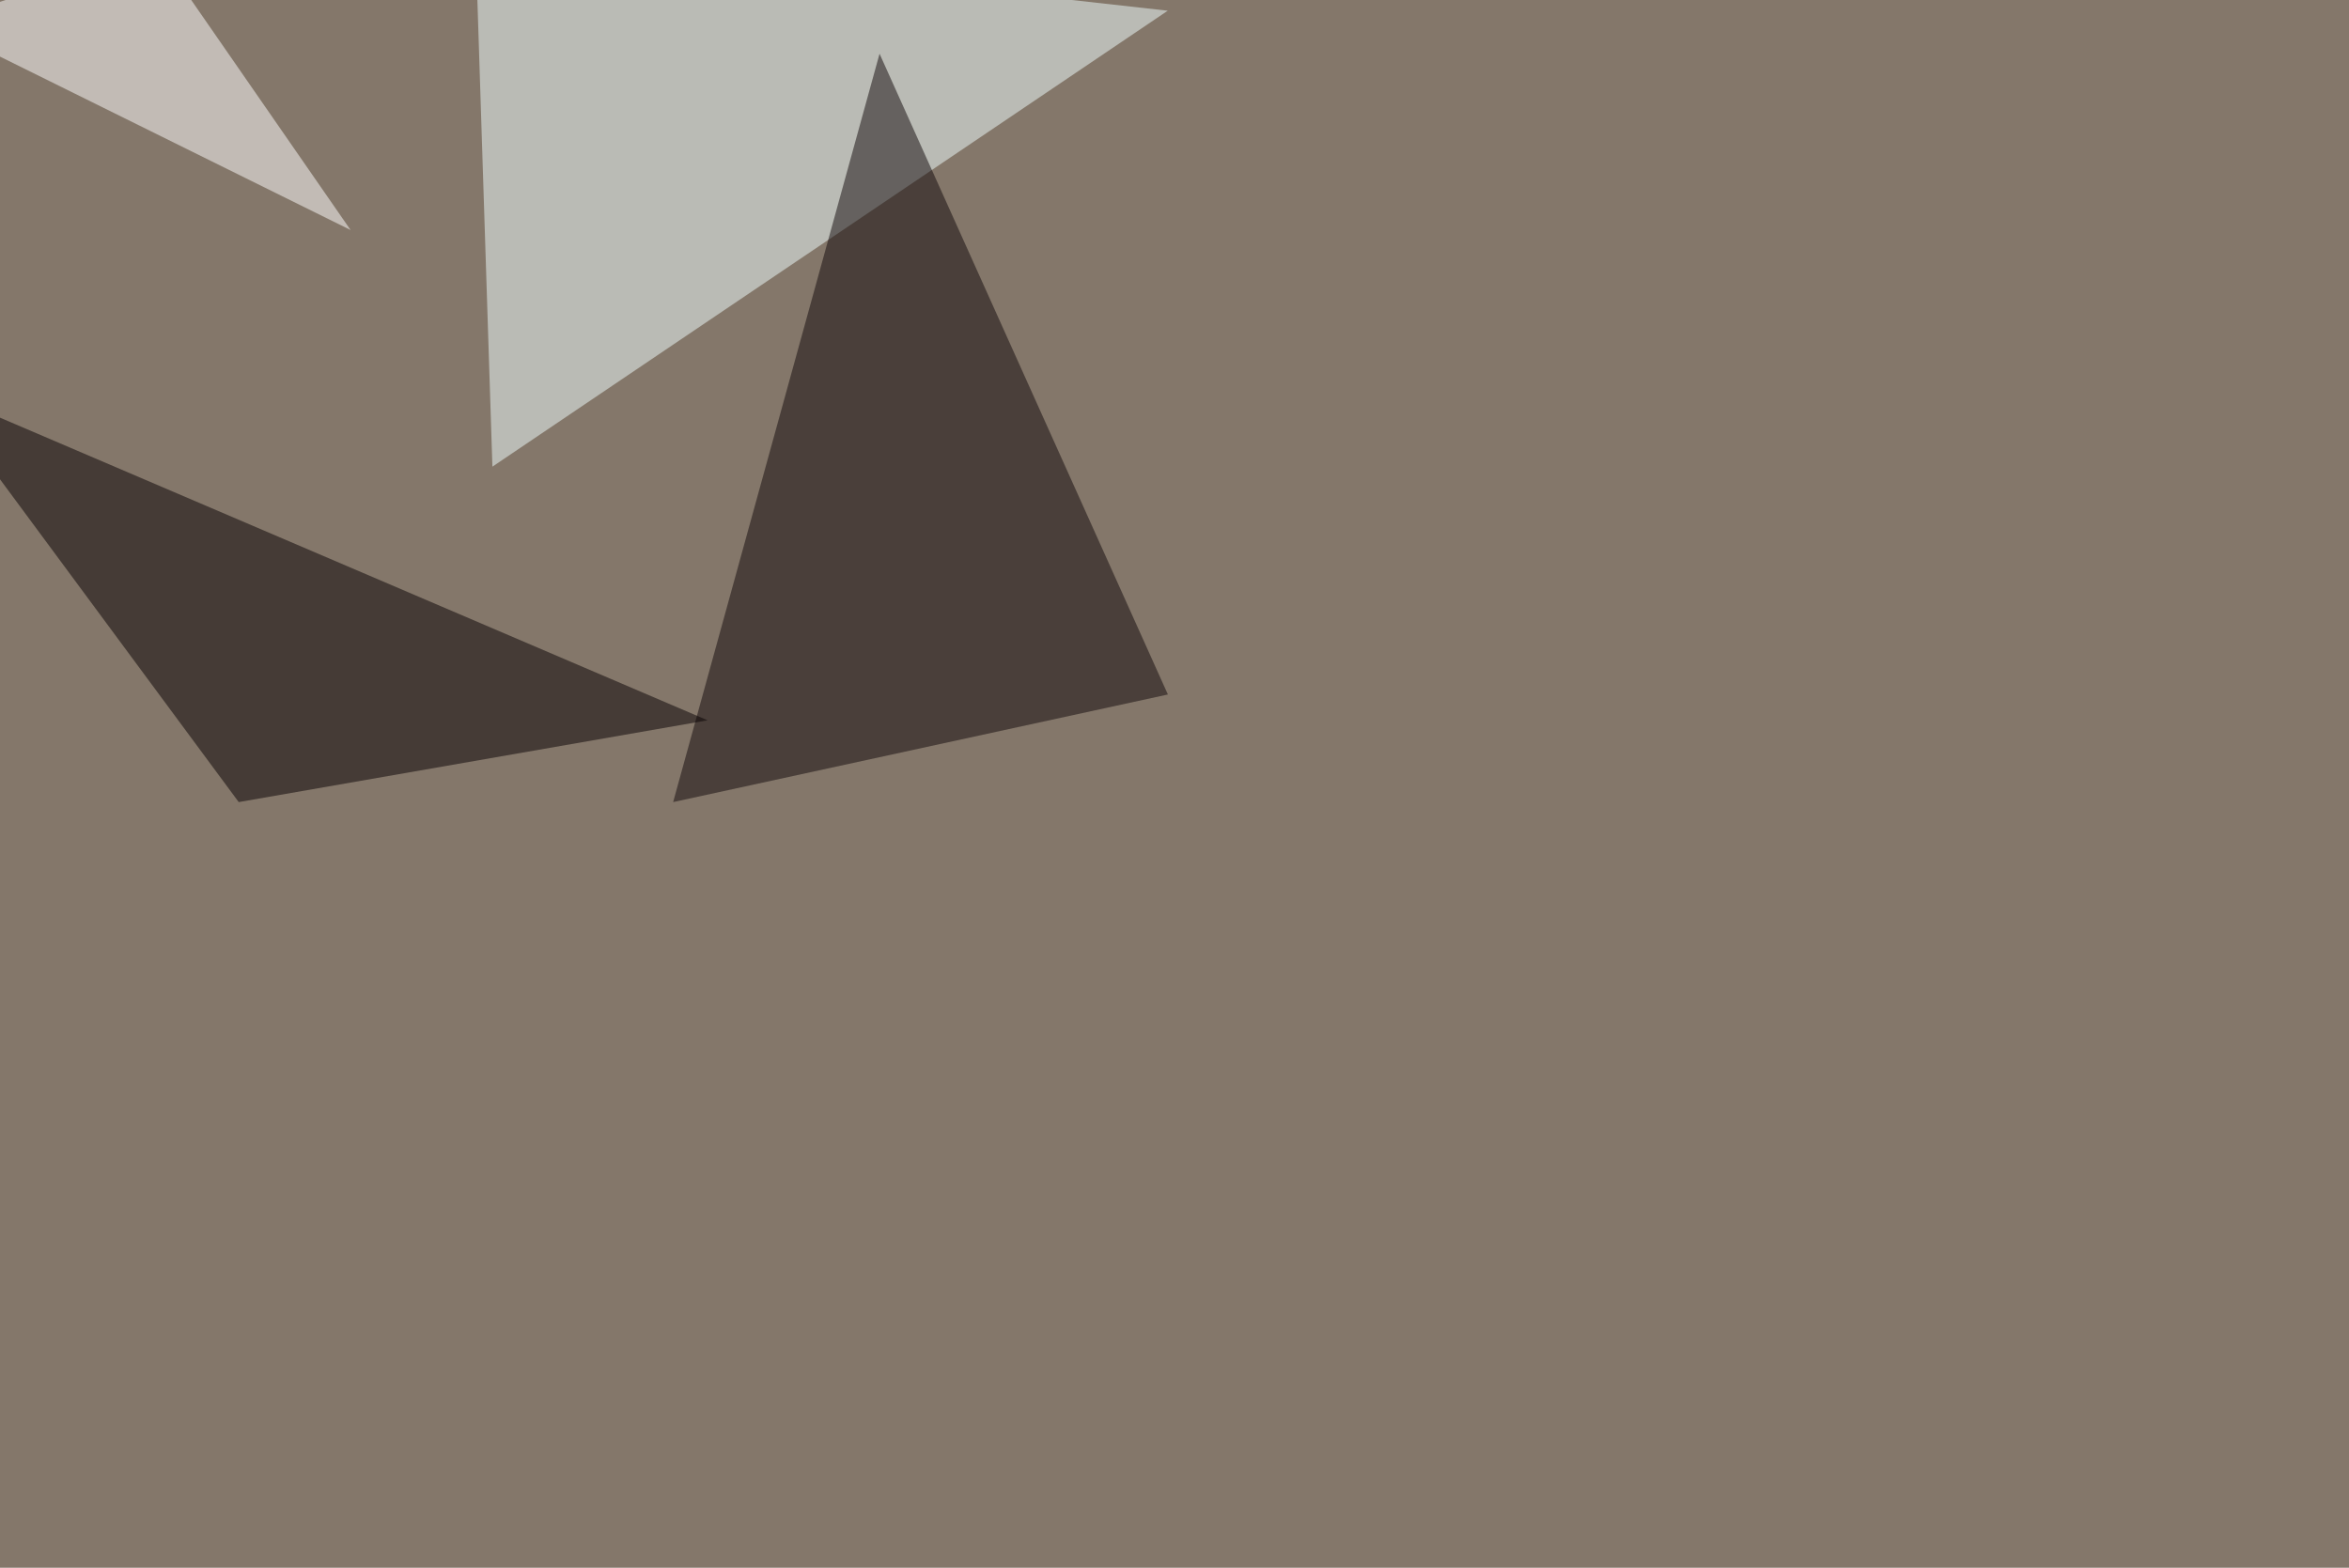
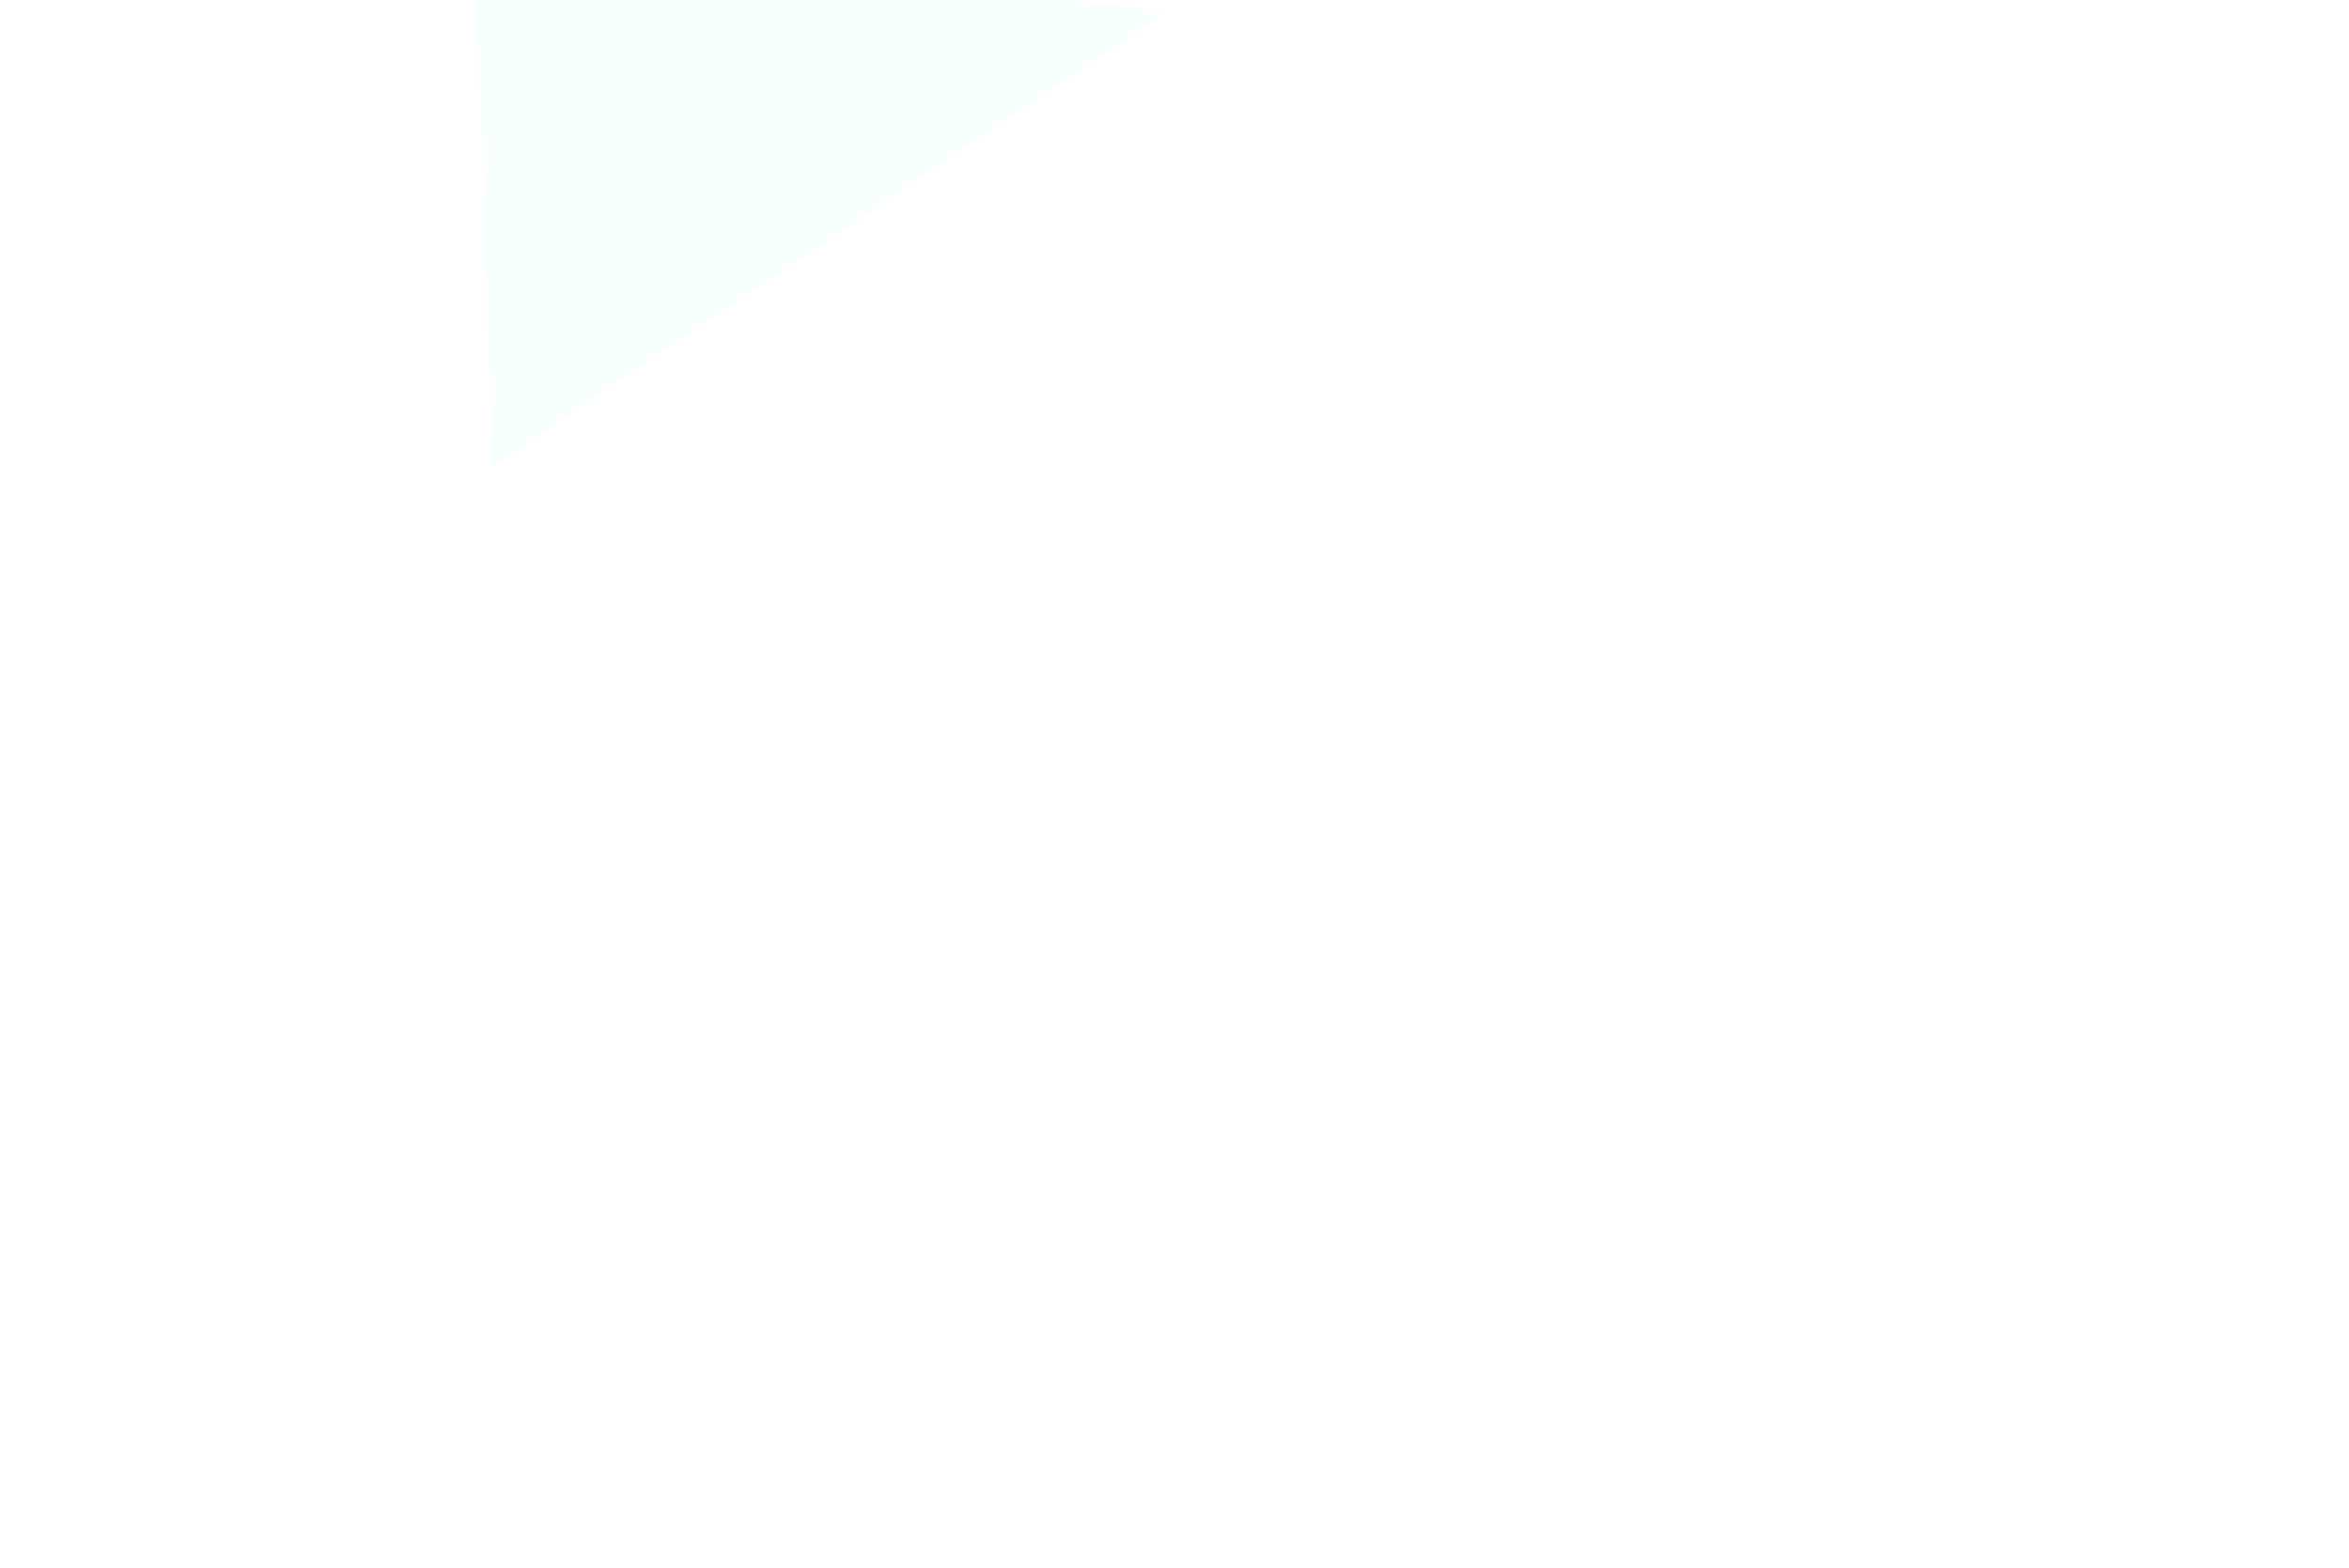
<svg xmlns="http://www.w3.org/2000/svg" width="1600" height="1068">
  <filter id="a">
    <feGaussianBlur stdDeviation="55" />
  </filter>
-   <rect width="100%" height="100%" fill="#84776a" />
  <g filter="url(#a)">
    <g fill-opacity=".5">
      <path fill="#f1ffff" d="M323.7-45.4l11.7 363.3 460-310.6z" />
-       <path fill="#10090b" d="M599.1 36.6L458.5 546.4l337-73.3z" />
-       <path fill="#060003" d="M482 490.7l-319.4 55.7-208-281.3z" />
-       <path fill="#fff" d="M-45.4 16.1l284.2 140.6L106.9-33.7z" />
    </g>
  </g>
</svg>